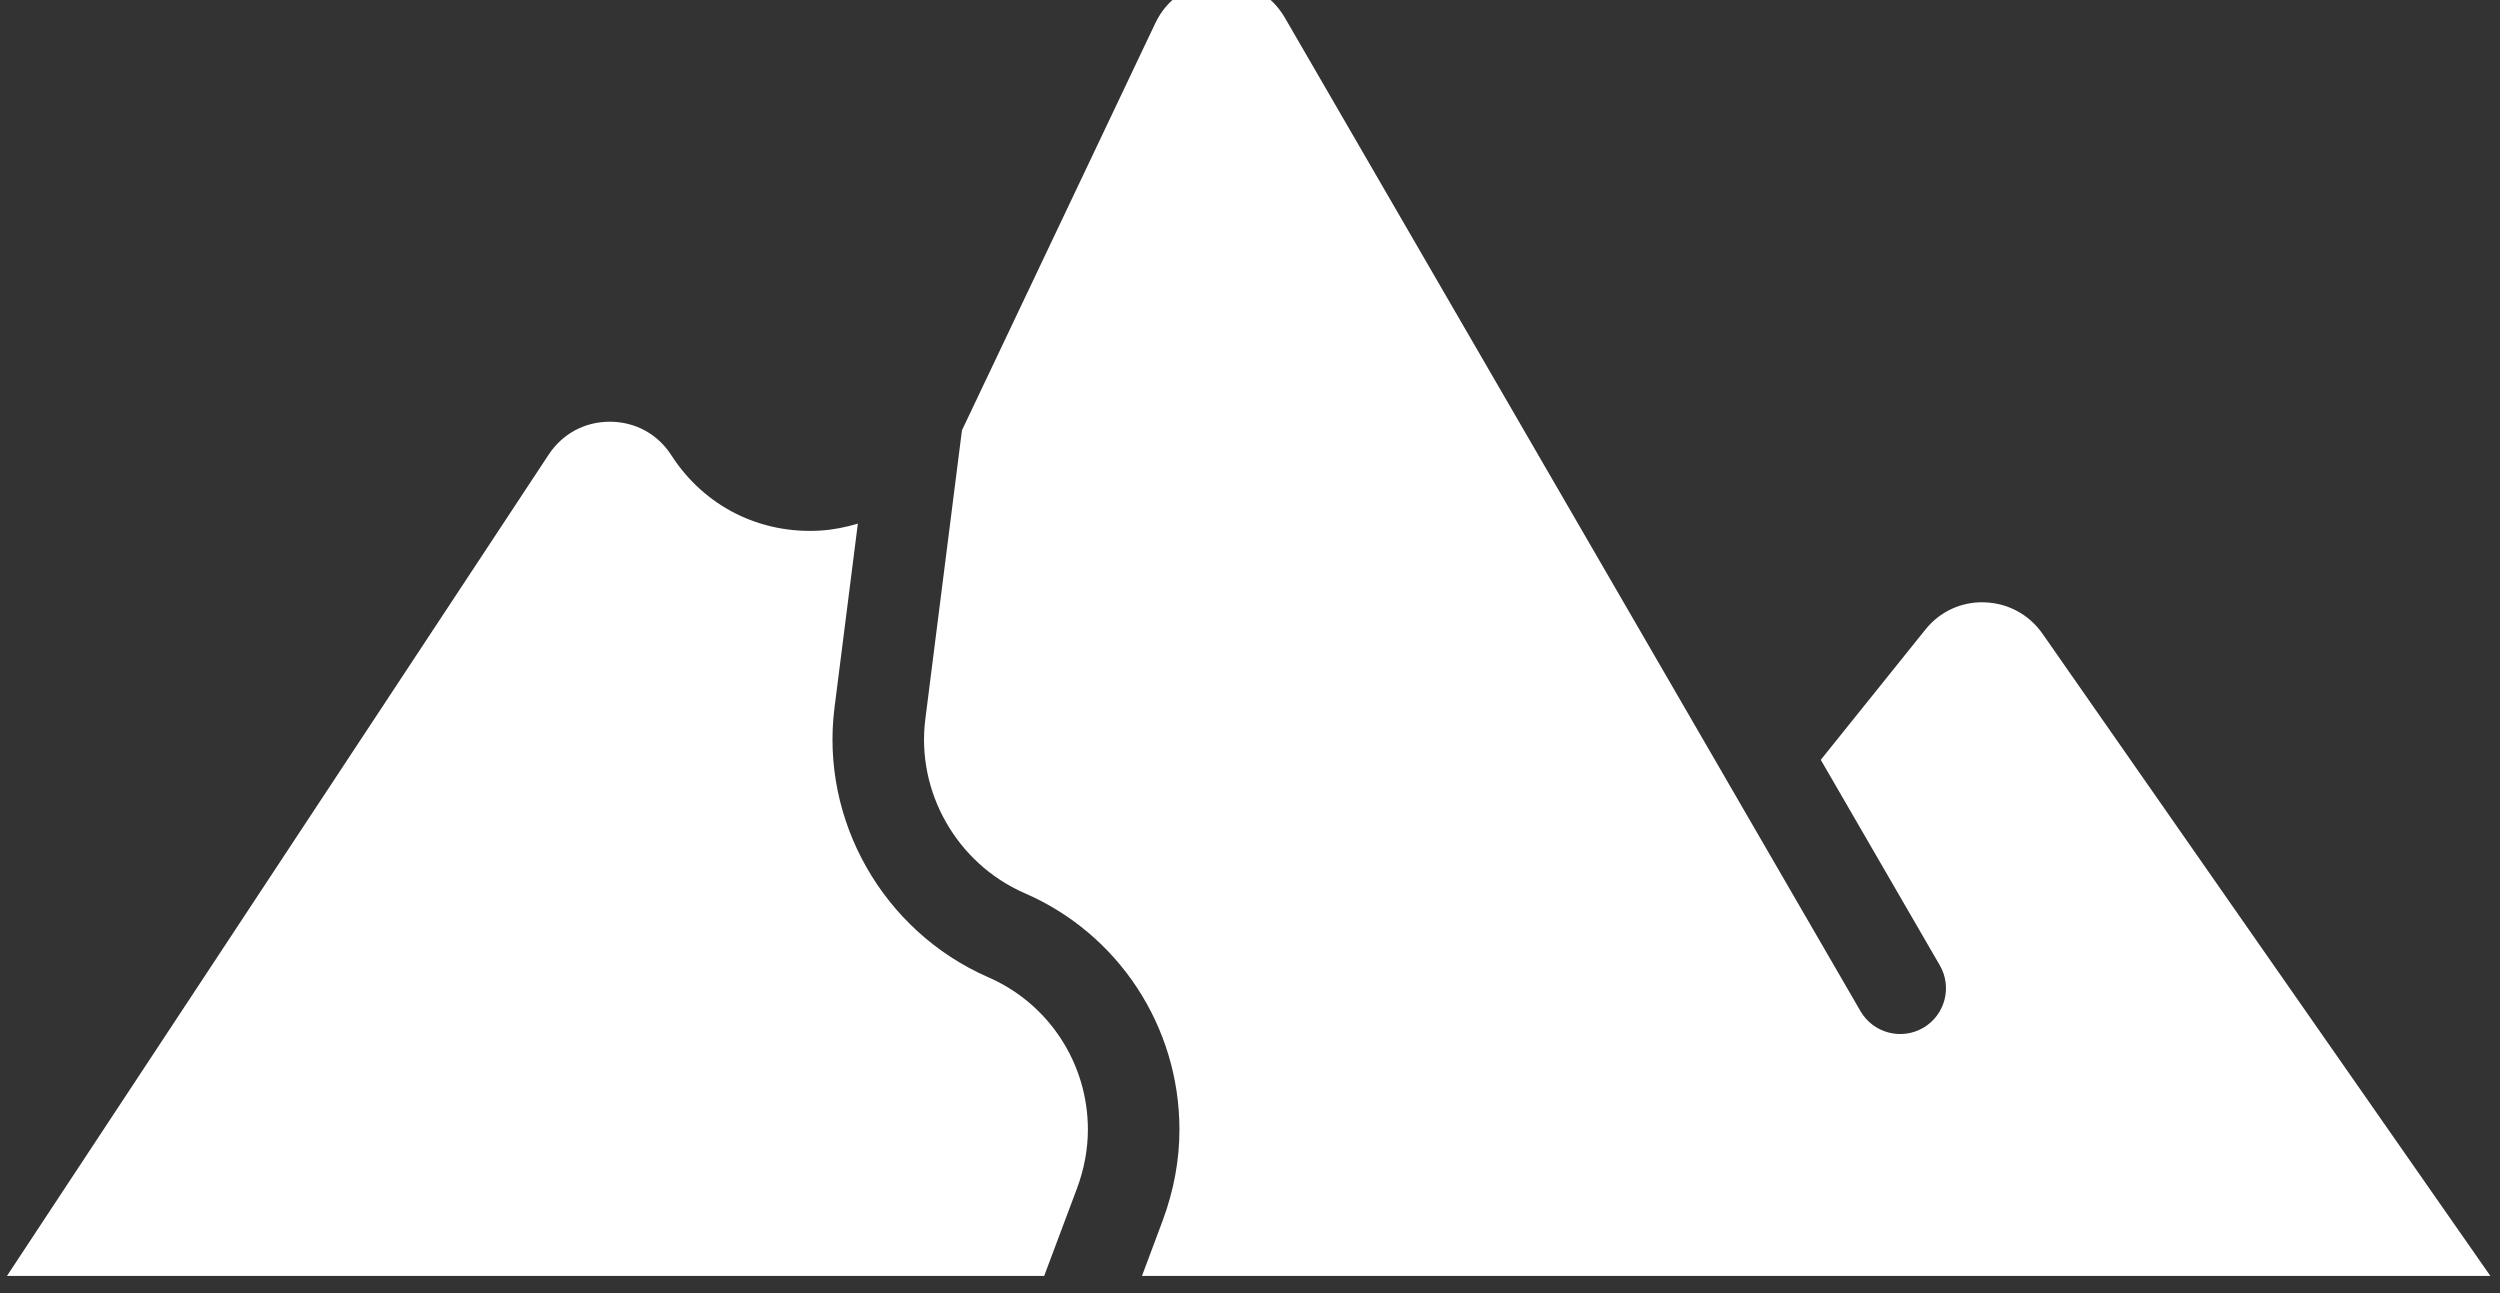
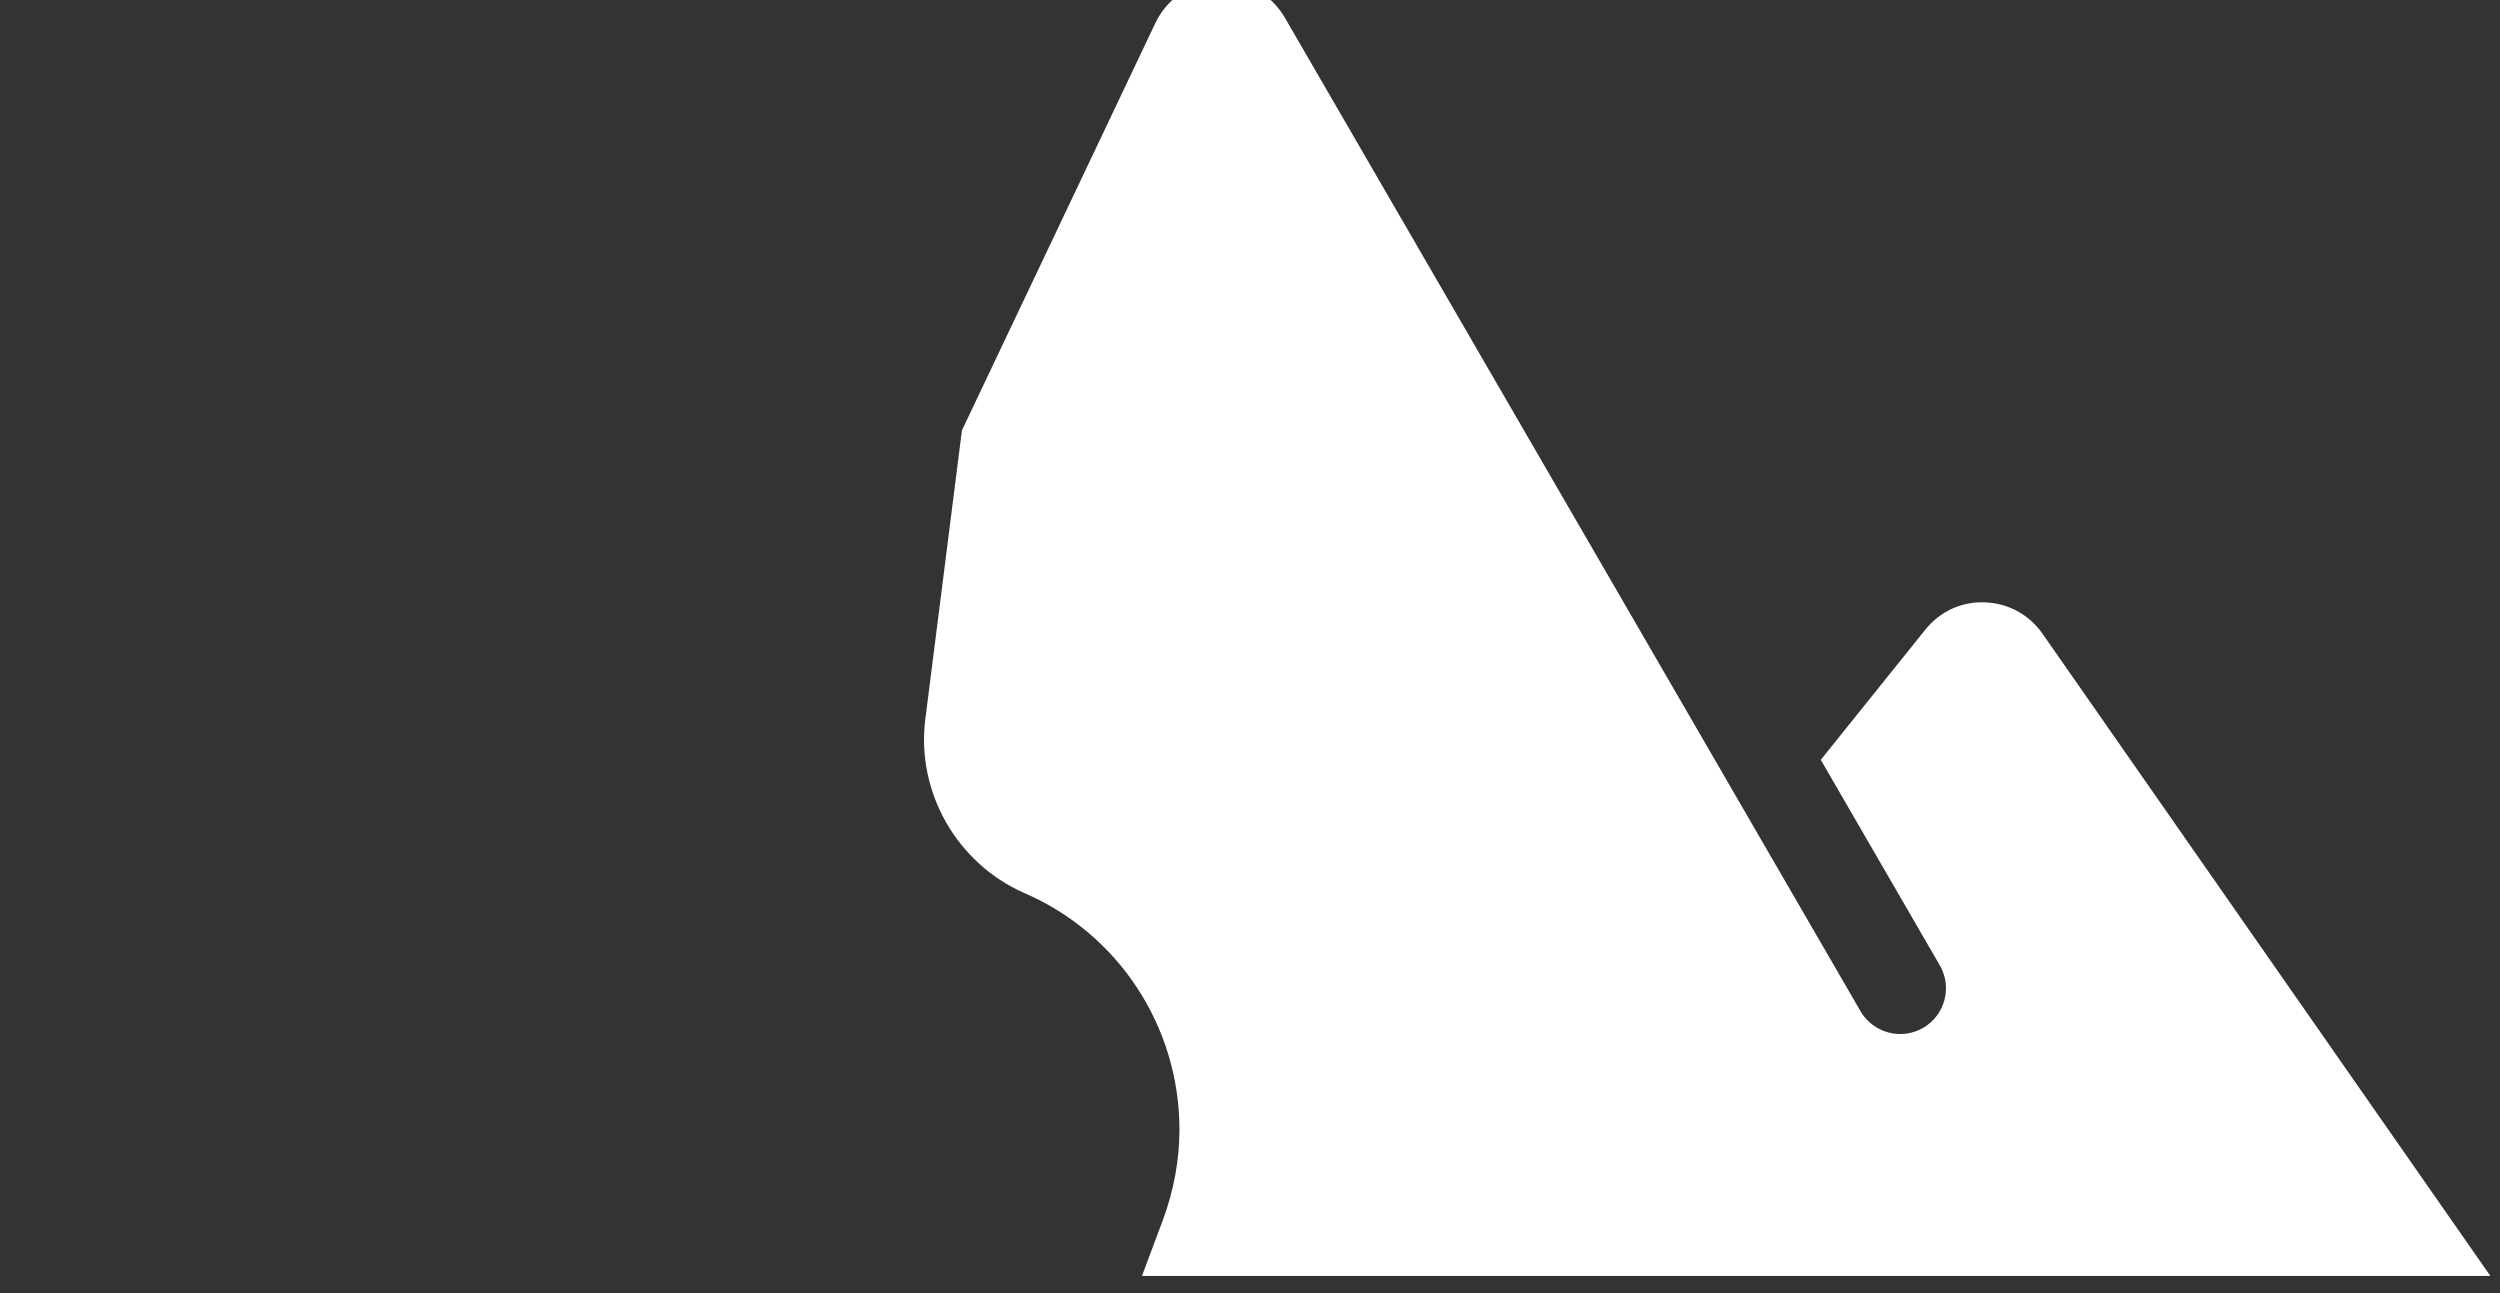
<svg xmlns="http://www.w3.org/2000/svg" width="58" height="30" viewBox="0 0 58 30" fill="none">
  <rect x="0" y="0" width="58" height="30" fill="#333333" stroke="none" />
  <g clip-path="url(#clip0_71_181)">
-     <path d="M24.988 27.566C25.154 27.118 25.239 26.659 25.239 26.207C25.239 24.665 24.327 23.276 22.916 22.667C20.487 21.6 19.027 19.03 19.361 16.414L19.902 12.148C19.626 12.23 19.339 12.29 19.039 12.309C17.628 12.396 16.339 11.747 15.576 10.563C15.26 10.071 14.741 9.787 14.156 9.784H14.146C13.565 9.784 13.048 10.063 12.728 10.549L0.162 29.601H24.225L24.988 27.566Z" fill="white" />
    <path d="M46.049 13.974C45.506 13.953 45.003 14.188 44.666 14.61L42.242 17.628L45.003 22.395C45.298 22.902 45.124 23.553 44.617 23.847C44.108 24.14 43.459 23.967 43.164 23.46L40.037 18.064C40.037 18.064 40.032 18.054 40.029 18.049L29.811 0.415C29.489 -0.141 28.921 -0.458 28.27 -0.432C27.627 -0.407 27.079 -0.043 26.803 0.538L22.317 9.984L21.468 16.681C21.252 18.37 22.197 20.029 23.763 20.718C25.947 21.659 27.363 23.815 27.363 26.207C27.363 26.91 27.233 27.617 26.978 28.307L26.494 29.601H57.776L47.386 14.702C47.076 14.259 46.589 13.993 46.048 13.975L46.049 13.974Z" fill="white" />
  </g>
  <defs>
    <clipPath id="clip0_71_181">
      <rect width="58" height="30" fill="white" />
    </clipPath>
  </defs>
</svg>